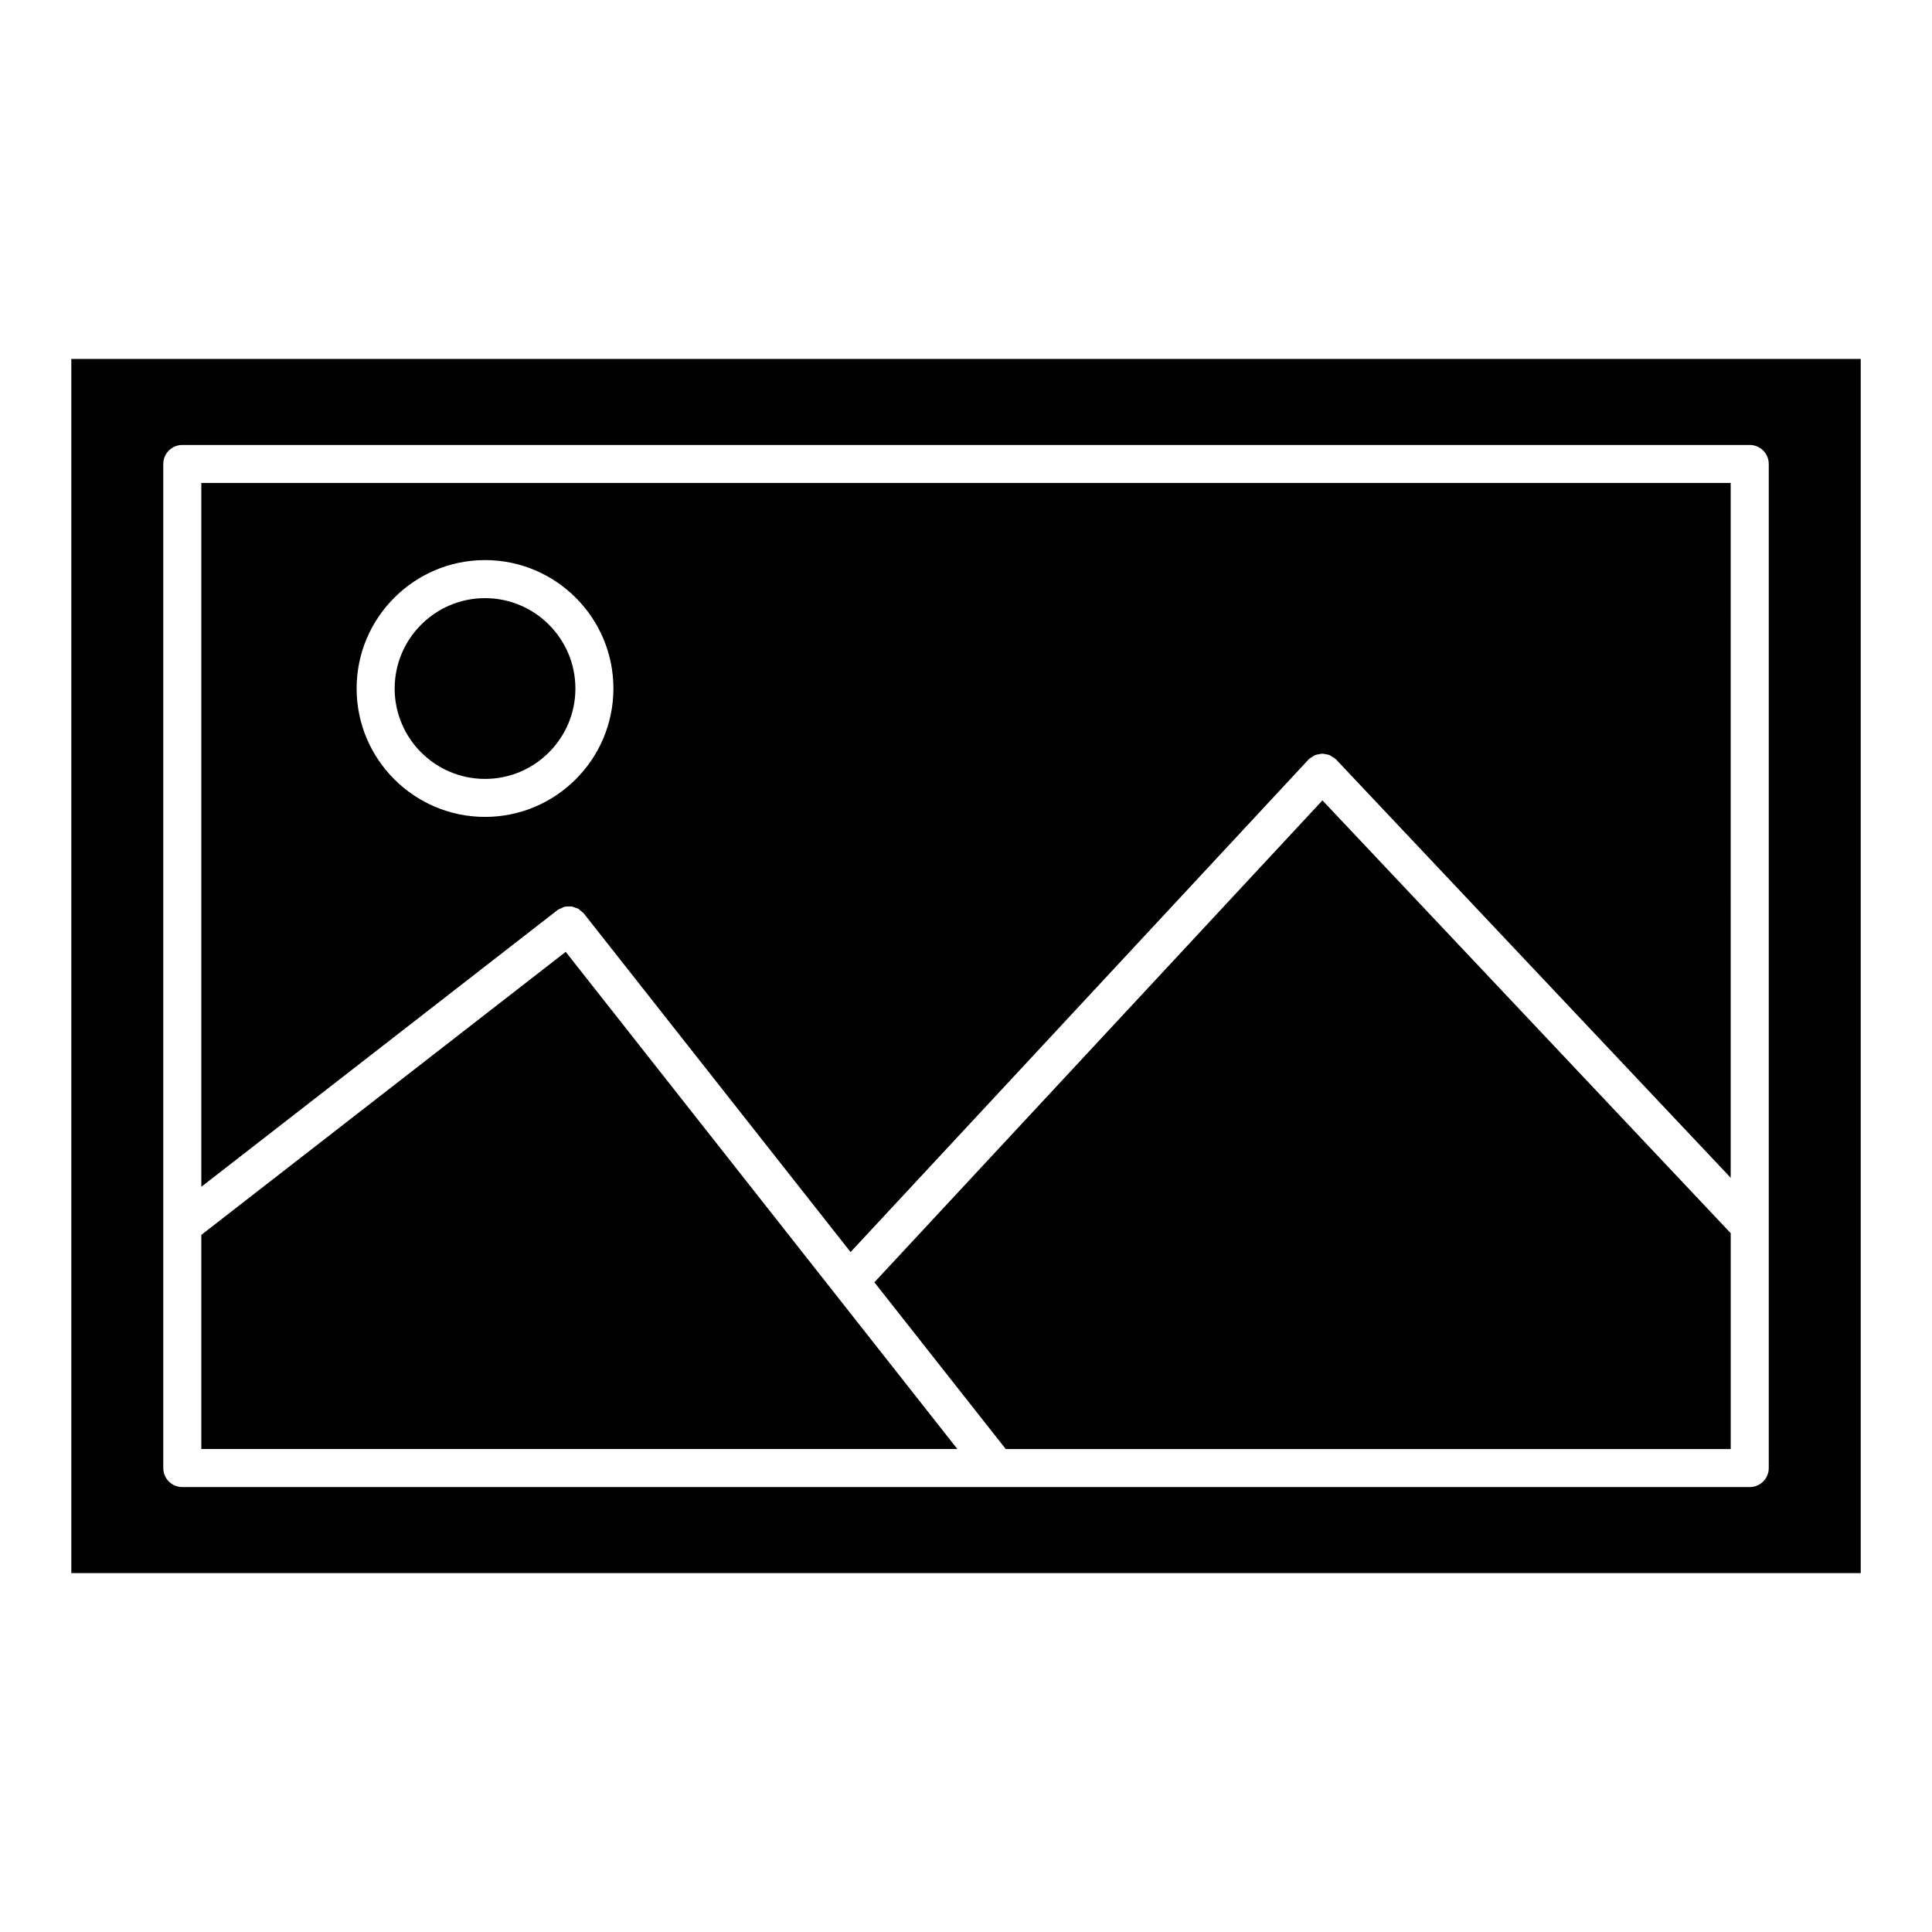
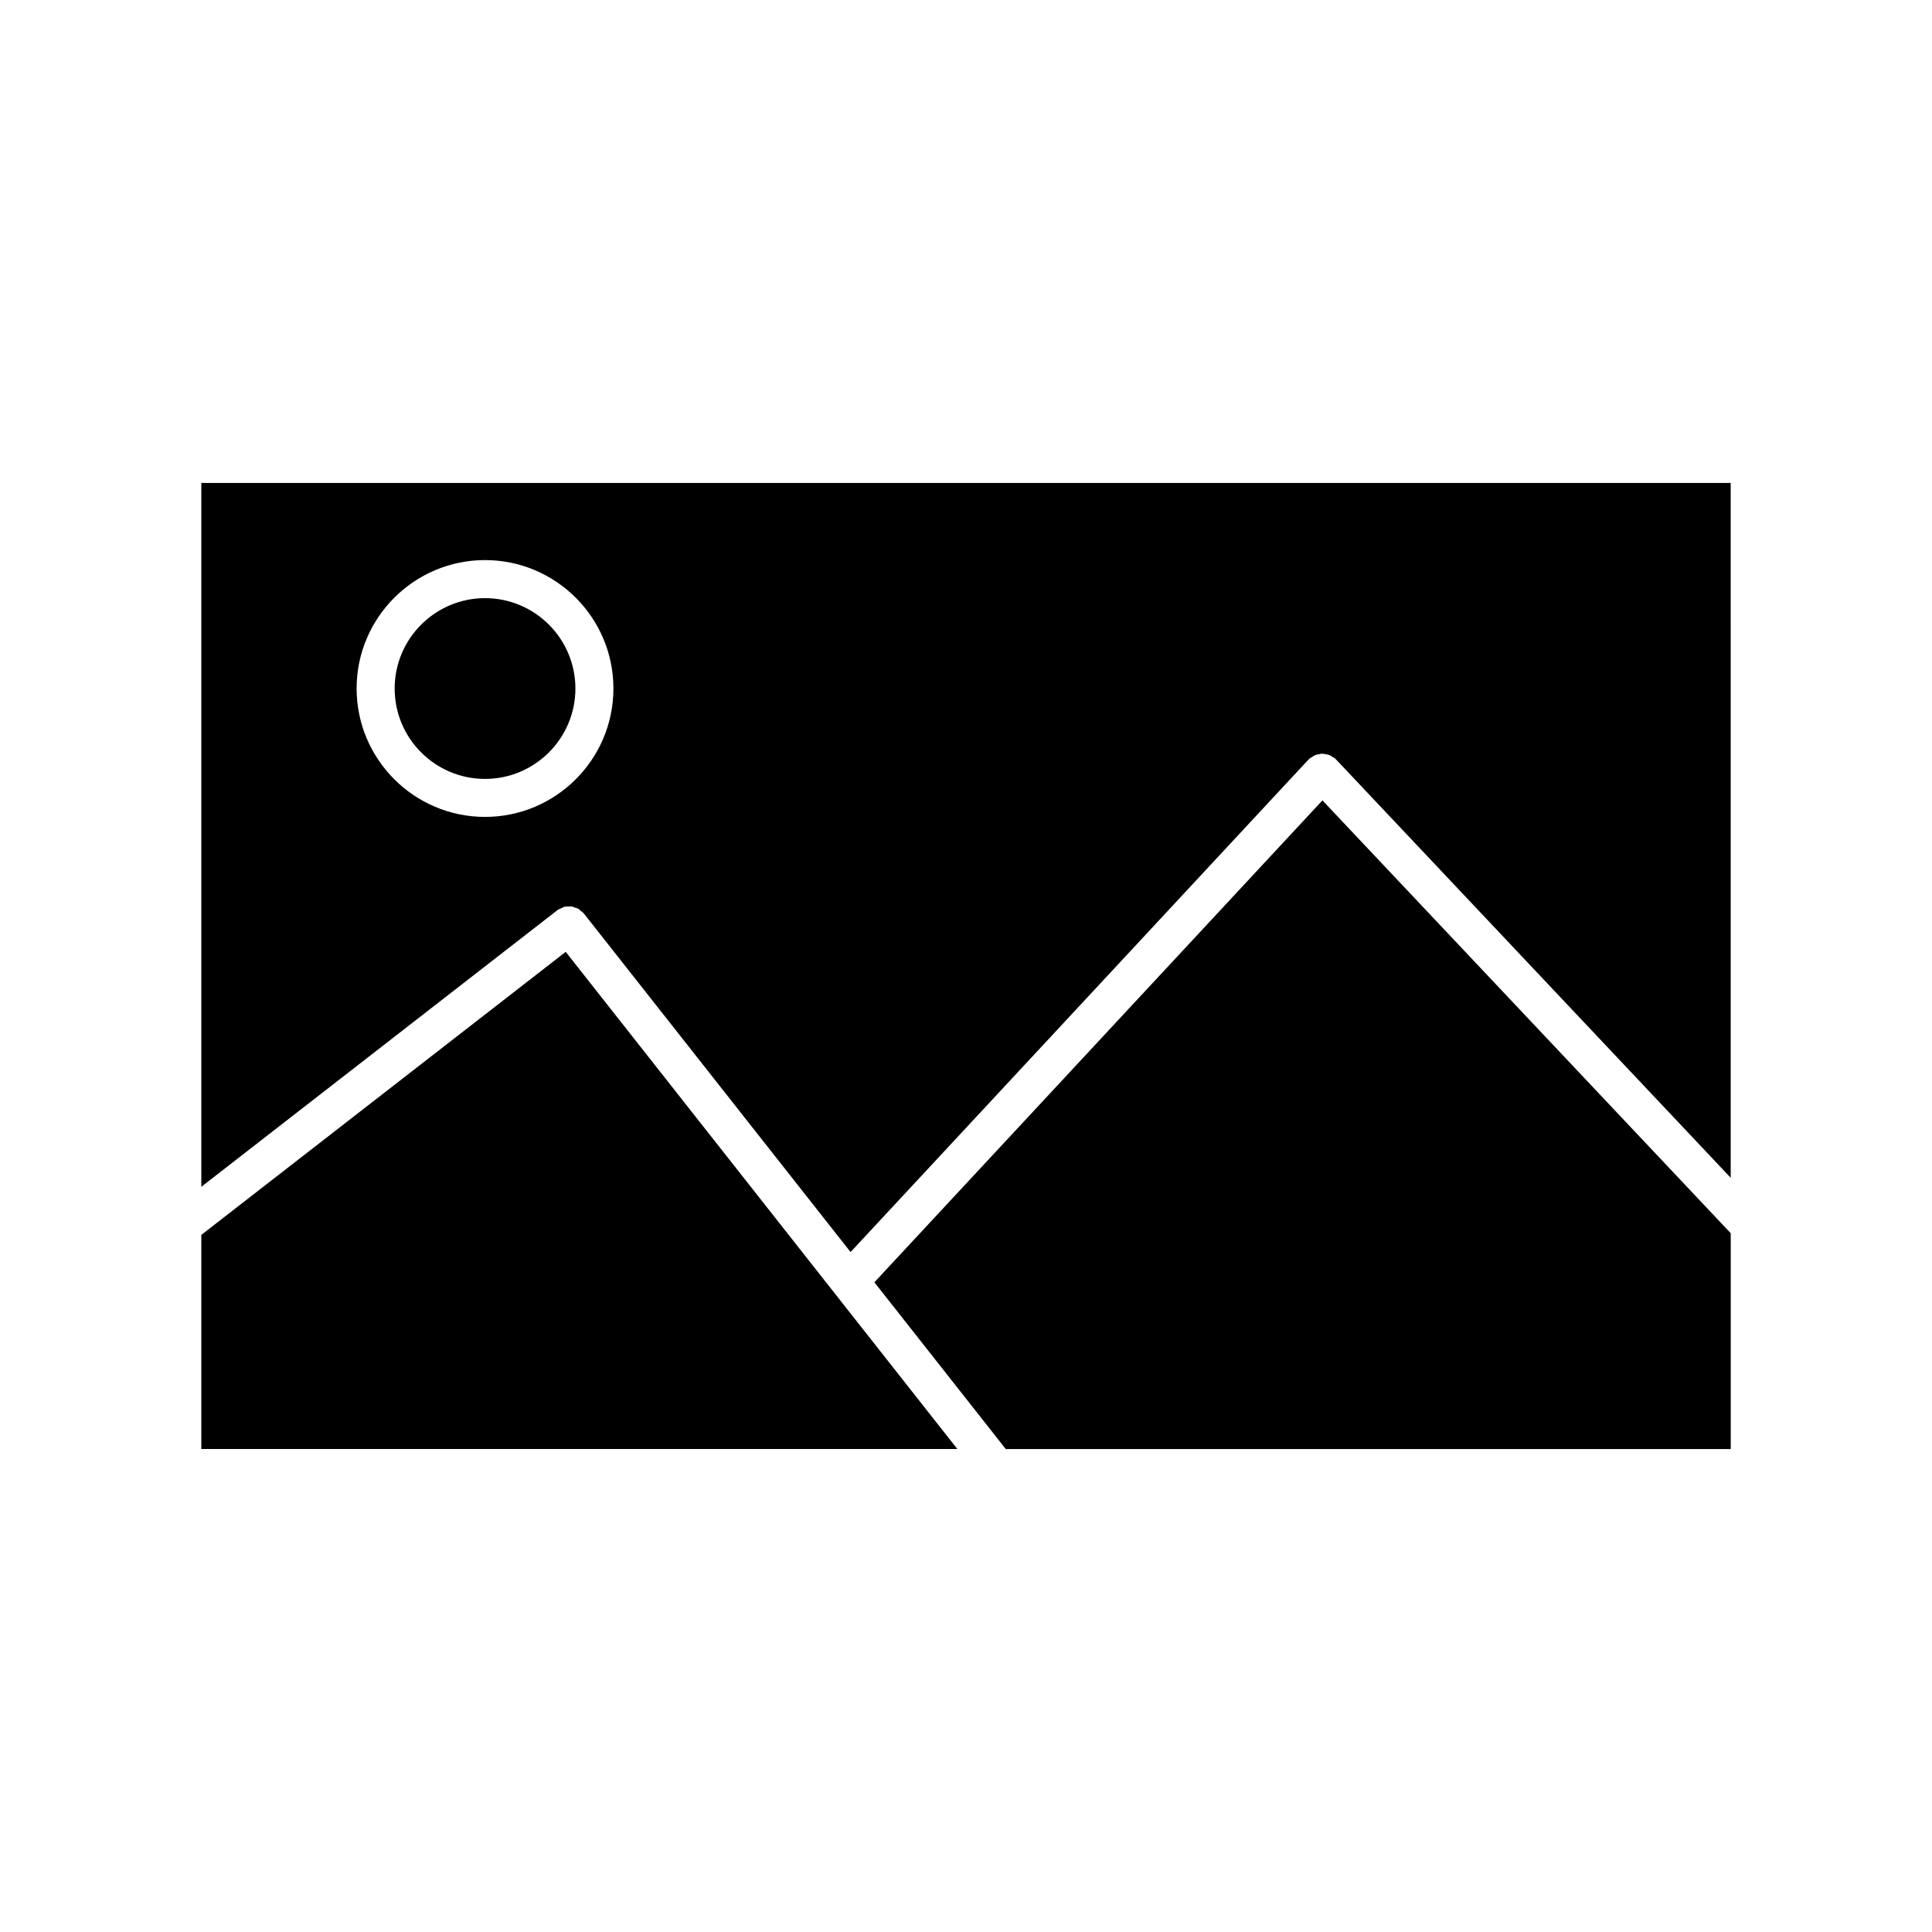
<svg xmlns="http://www.w3.org/2000/svg" fill="#000000" width="800px" height="800px" version="1.1" viewBox="144 144 512 512">
  <g>
    <path d="m272.54 350.42c13.203 0 23.949-10.746 23.949-23.957 0-13.203-10.746-23.949-23.949-23.949-13.211 0-23.949 10.746-23.949 23.949-0.008 13.211 10.738 23.957 23.949 23.957z" />
    <path d="m293.92 396.25-96.57 75.012v56.742h200.36z" />
    <path d="m494.46 356.11-118.74 127.71 34.82 44.195h192.12v-57.203z" />
-     <path d="m637.11 560.89v-321.77h-474.21v321.77l474.21-0.004zm-449.84-293.93c0-2.785 2.258-5.039 5.039-5.039h415.39c2.785 0 5.039 2.254 5.039 5.039v266.09c0 2.785-2.254 5.039-5.039 5.039h-415.39c-2.781 0-5.039-2.254-5.039-5.039z" />
    <path d="m291.66 385.25v0l0.004-0.004 0.02-0.02c0.344-0.273 0.742-0.395 1.129-0.559 0.215-0.098 0.414-0.258 0.637-0.316 0.523-0.141 1.059-0.145 1.594-0.117 0.109 0.004 0.223-0.035 0.332-0.02 0.422 0.051 0.82 0.23 1.223 0.387 0.207 0.086 0.422 0.102 0.621 0.207 0.277 0.152 0.484 0.414 0.73 0.613 0.262 0.223 0.562 0.387 0.785 0.672l70.676 89.715 121.33-130.49c0.039-0.047 0.098-0.059 0.133-0.102 0.035-0.039 0.055-0.102 0.102-0.137 0.223-0.207 0.5-0.301 0.734-0.457 0.277-0.18 0.523-0.387 0.816-0.508 0.316-0.133 0.645-0.168 0.973-0.227 0.309-0.059 0.598-0.145 0.91-0.152 0.316 0 0.621 0.09 0.934 0.145 0.328 0.059 0.648 0.09 0.961 0.215 0.297 0.117 0.543 0.328 0.82 0.508 0.242 0.156 0.52 0.246 0.734 0.449 0.047 0.039 0.059 0.102 0.102 0.137 0.039 0.035 0.102 0.055 0.137 0.102l104.56 110.83-0.004-184.13h-405.3v186.52zm-19.125-92.82c18.762 0 34.027 15.266 34.027 34.027 0 18.766-15.266 34.031-34.027 34.031-18.766 0-34.027-15.266-34.027-34.031-0.004-18.754 15.262-34.027 34.027-34.027z" />
  </g>
</svg>